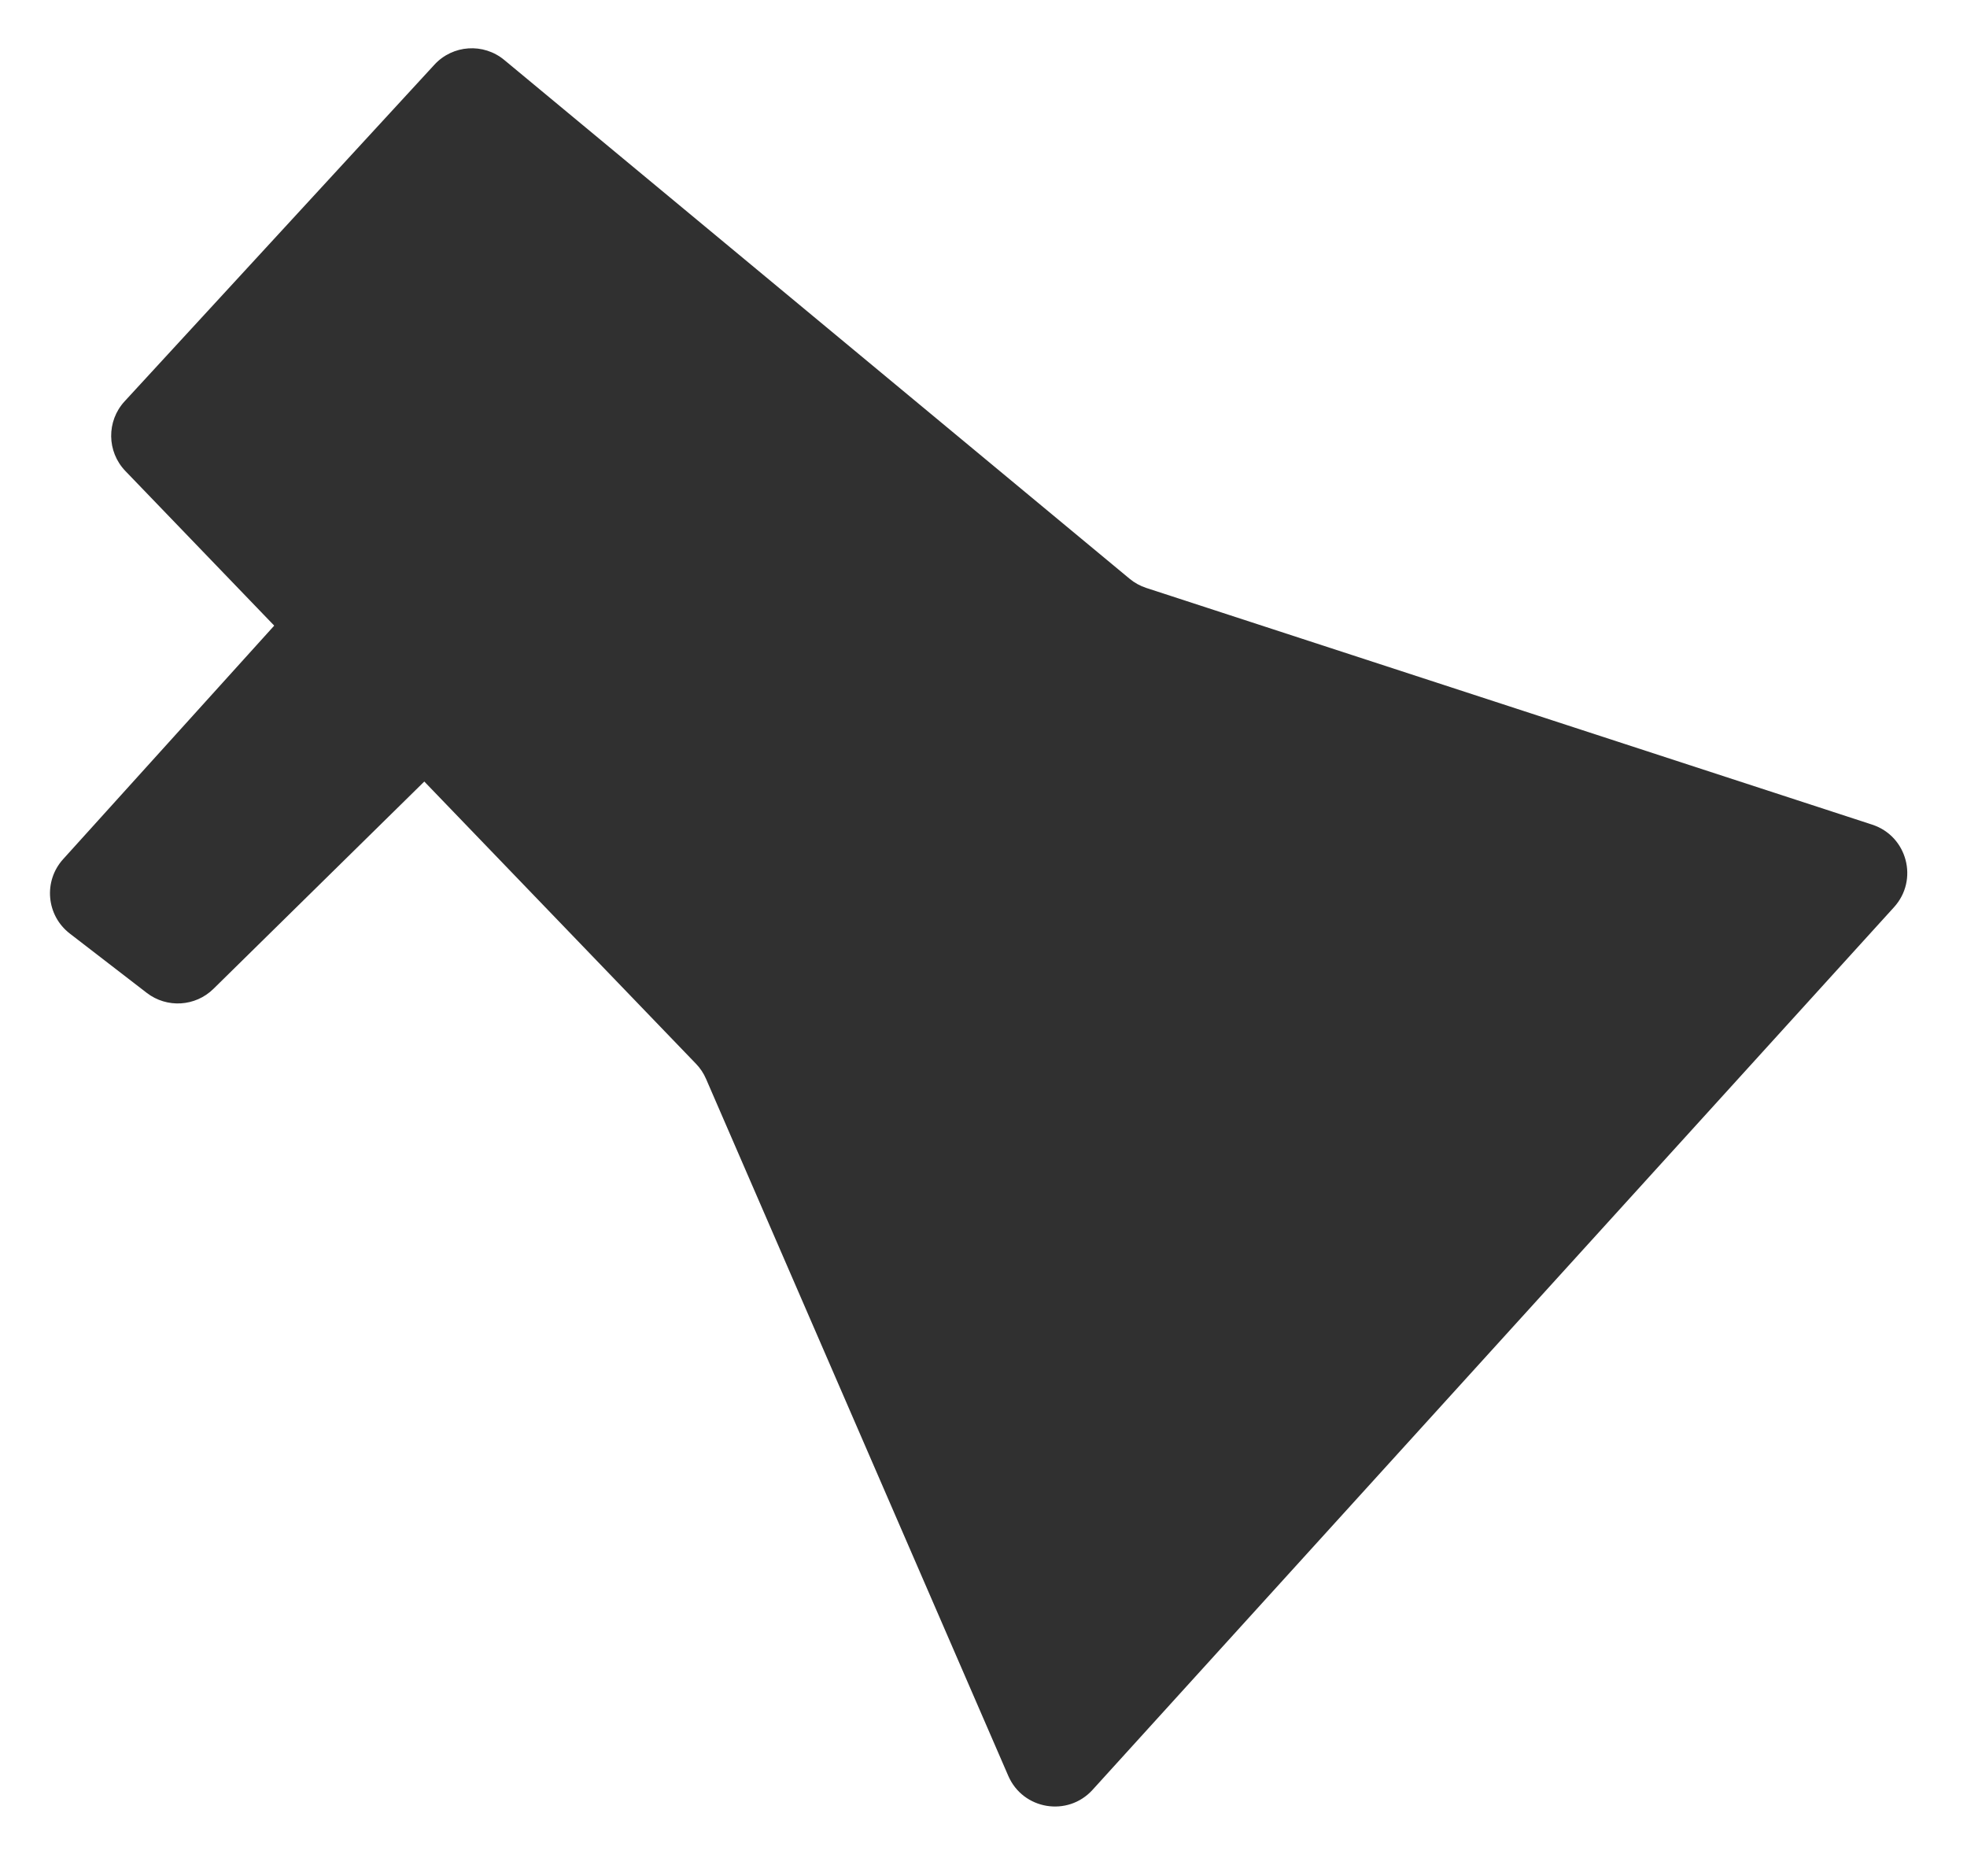
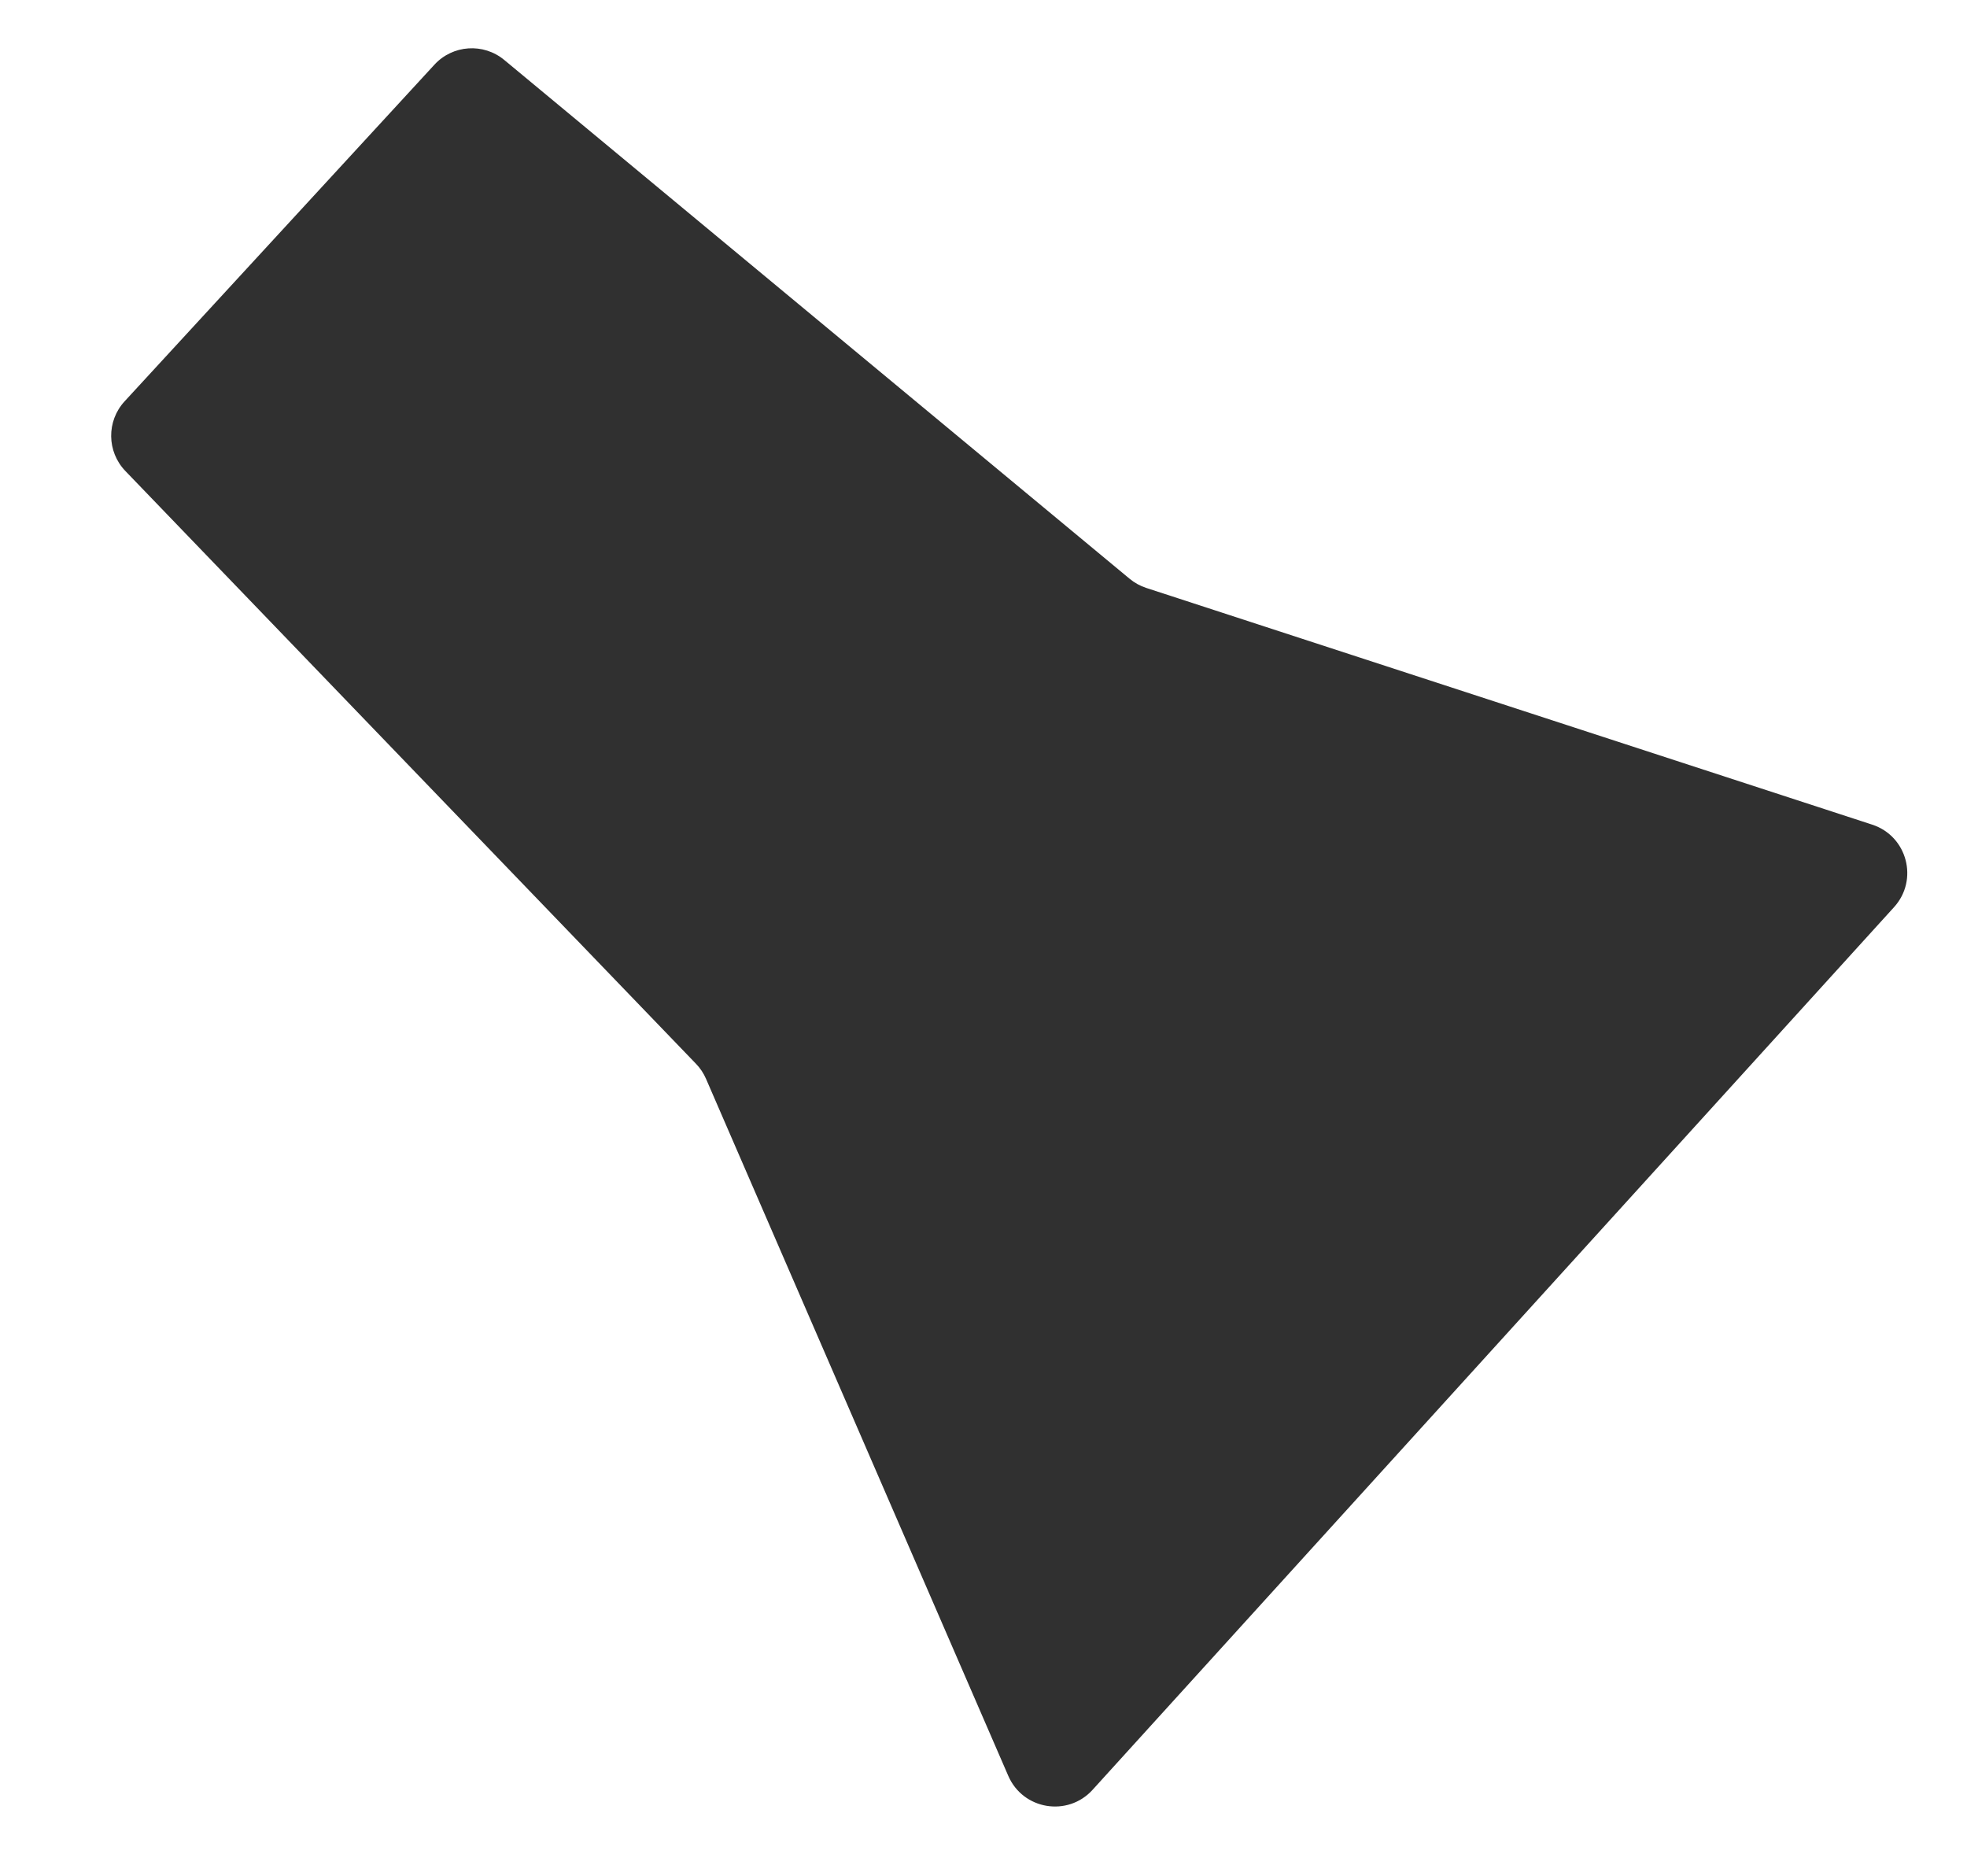
<svg xmlns="http://www.w3.org/2000/svg" width="129" height="123" viewBox="0 0 129 123" fill="none">
  <path d="M74.079 37.948L33.072 3.933C31.706 2.8 29.692 2.935 28.491 4.241L8.172 26.316C6.978 27.613 7 29.616 8.223 30.886L45.645 69.756C45.922 70.042 46.144 70.376 46.302 70.741L66.126 116.45C67.089 118.671 70.024 119.157 71.652 117.365L124.216 59.484C125.842 57.694 125.081 54.823 122.782 54.074L75.174 38.552C74.774 38.421 74.402 38.217 74.079 37.948Z" fill="#303030" />
-   <path d="M4.139 56.339L18.435 40.526L28.68 50.408L13.997 64.843C12.81 66.01 10.944 66.122 9.625 65.106L4.577 61.215C3.037 60.028 2.835 57.781 4.139 56.339Z" fill="#303030" />
</svg>